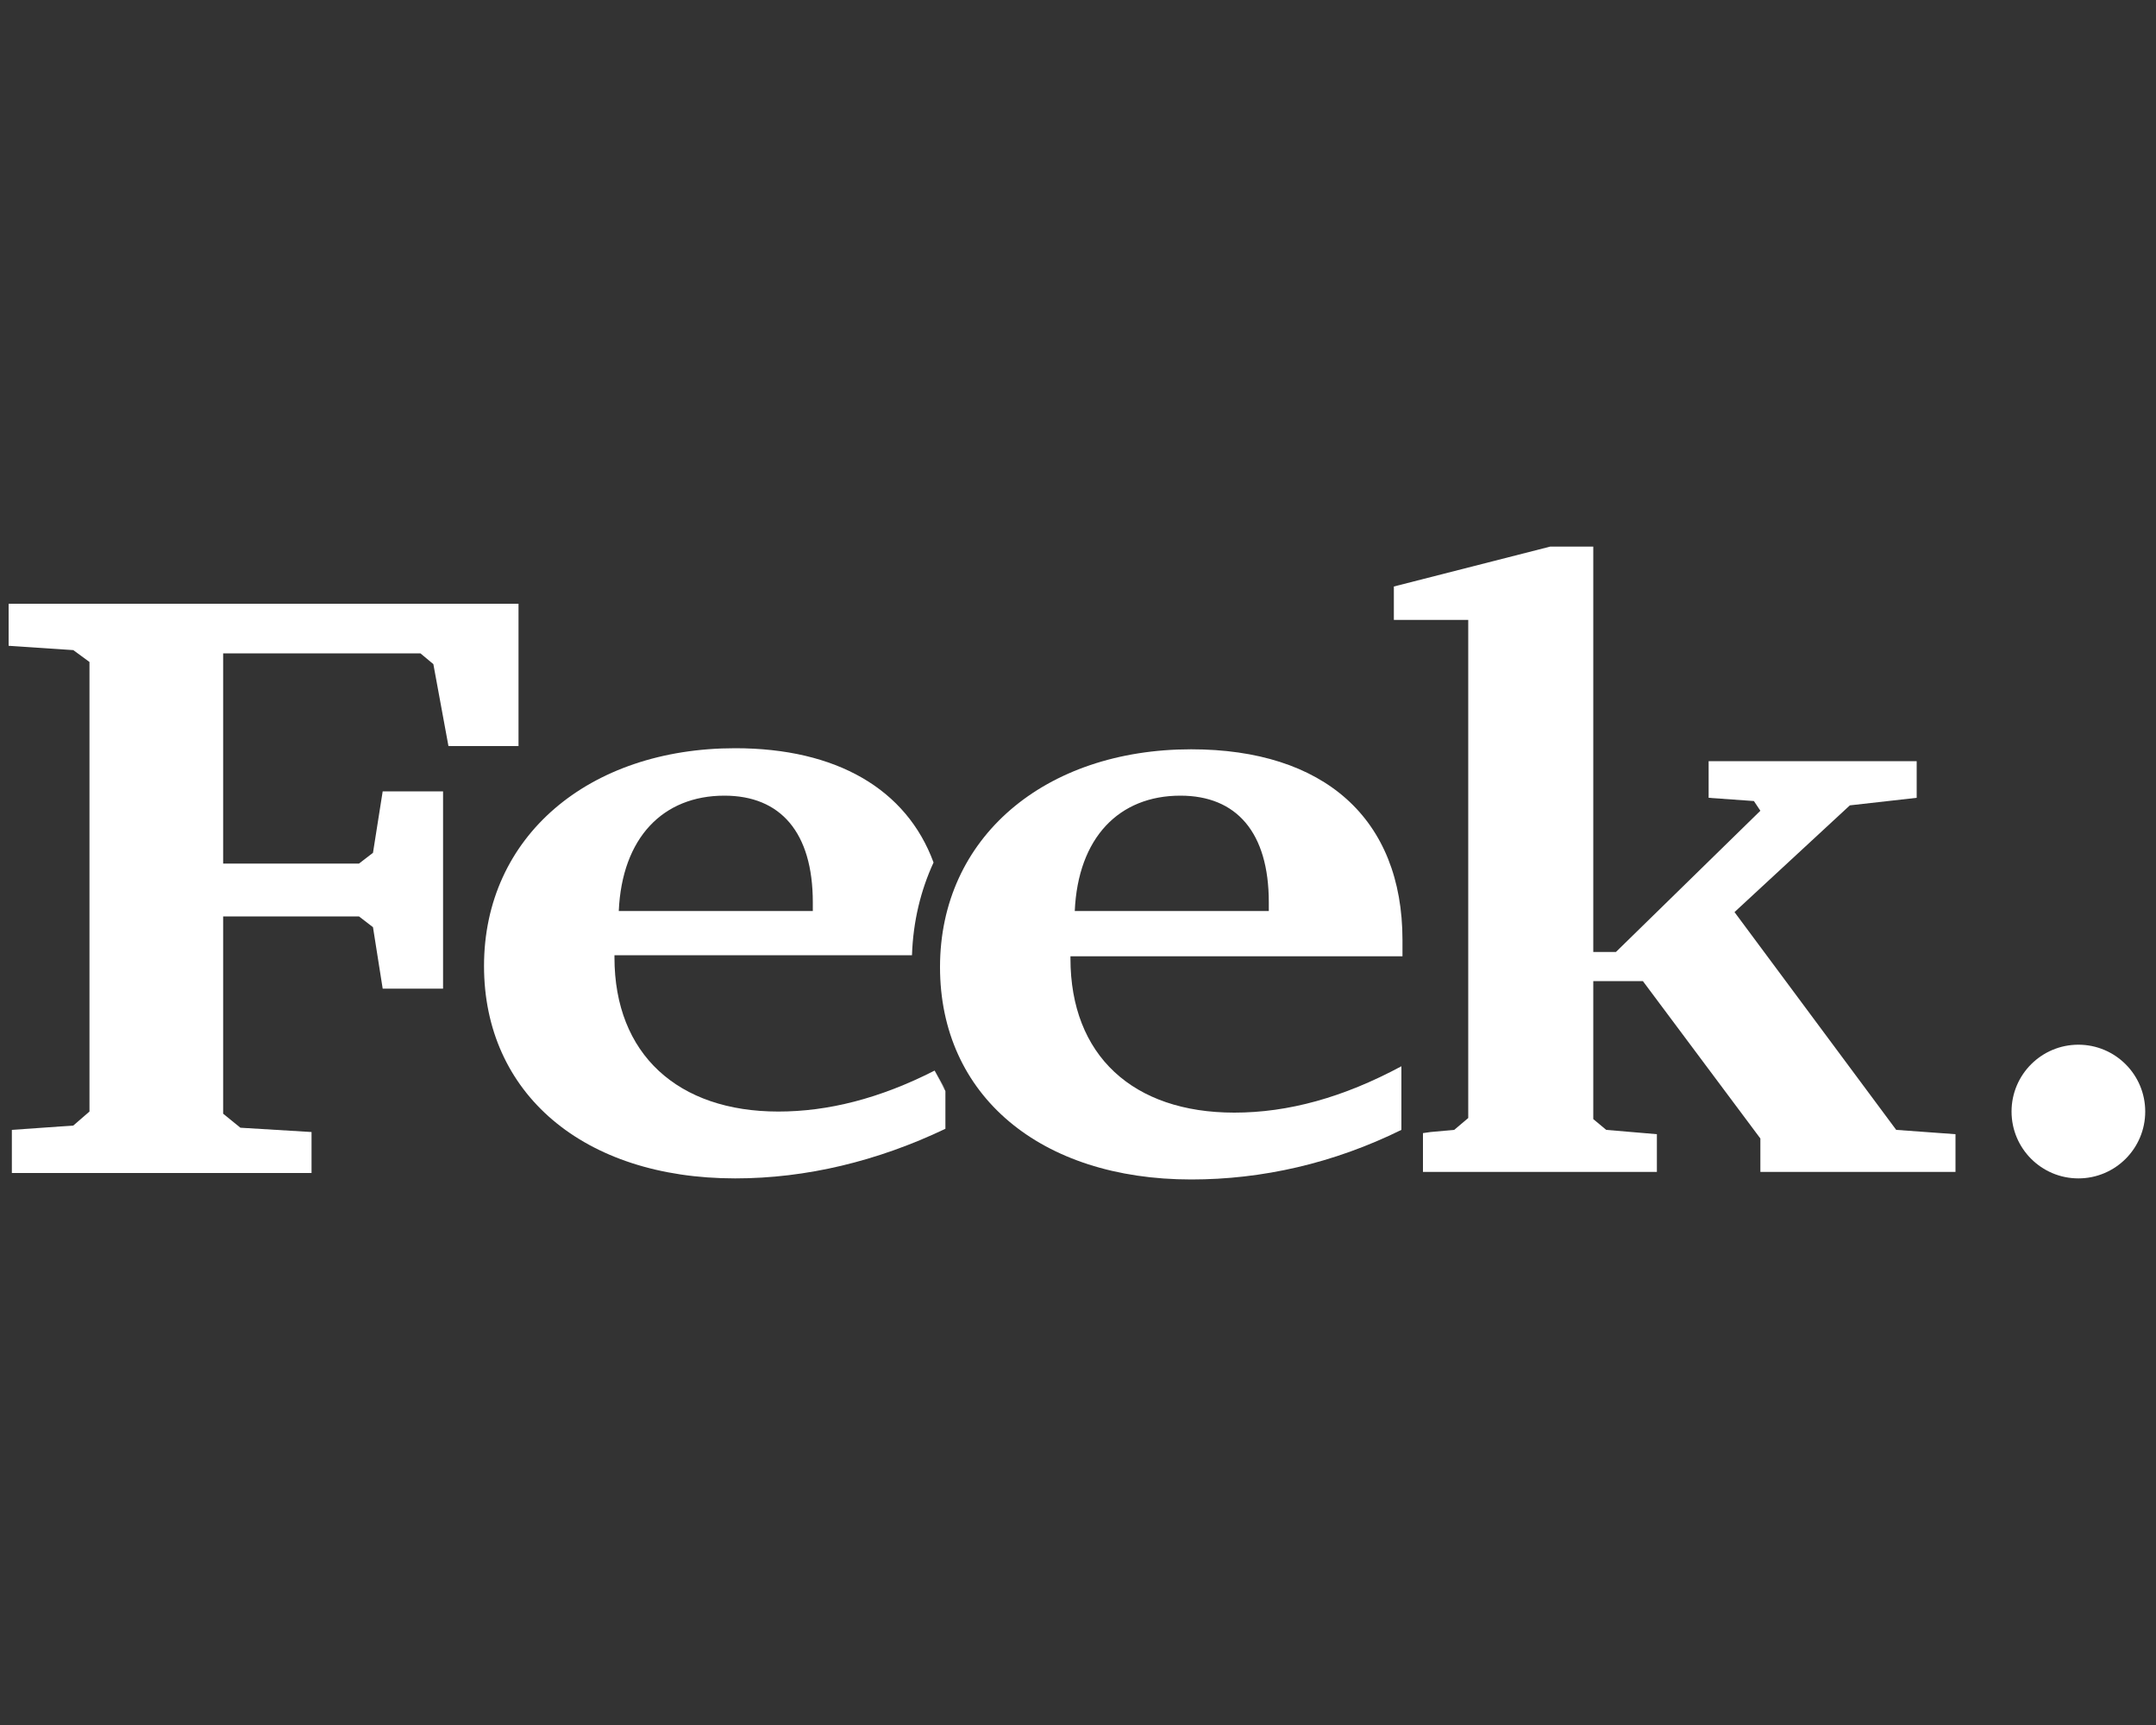
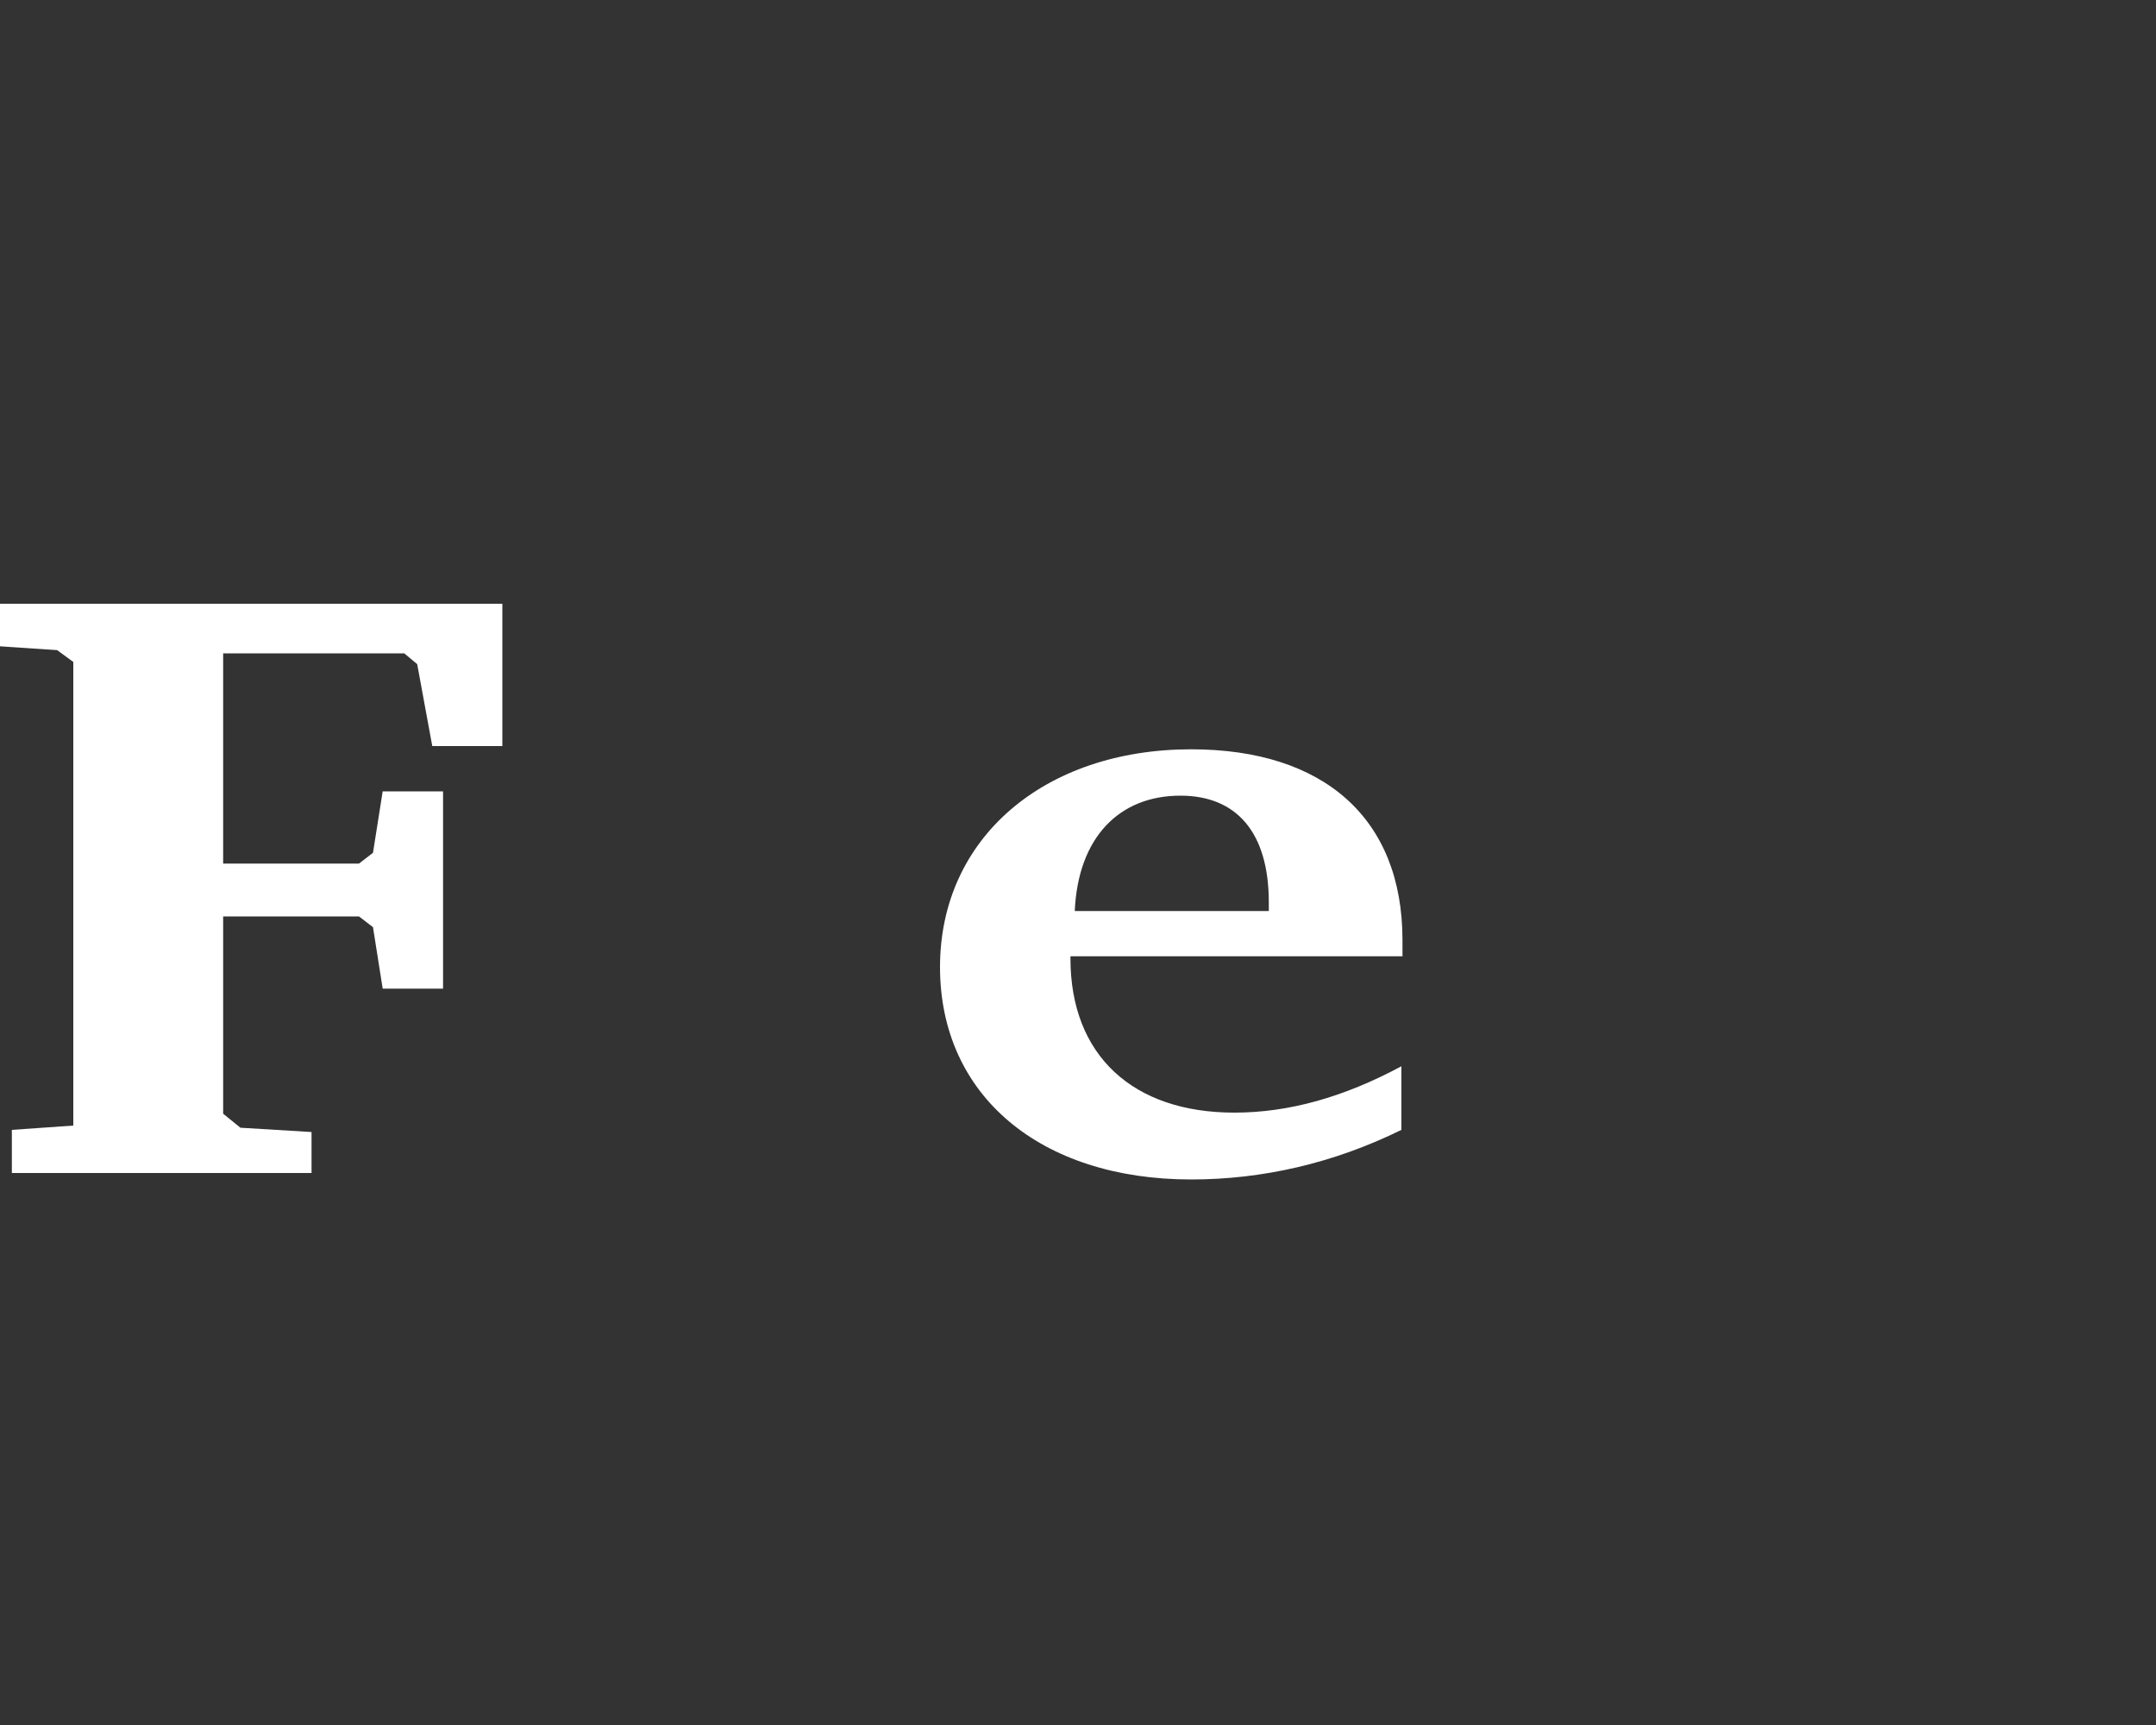
<svg xmlns="http://www.w3.org/2000/svg" version="1.1" id="Capa_1" x="0px" y="0px" viewBox="0 0 200 160" style="enable-background:new 0 0 200 160;" xml:space="preserve">
  <rect x="0" y="0" width="200" height="160" fill="#333333" stroke="none" />
  <style type="text/css">
	.st0{fill:#FFFFFF;}
</style>
  <g>
-     <path class="st0" d="M86.7,99.3c0.3,0.6,0.6,1.2,1,1.8" />
    <line class="st0" x1="132.7" y1="105" x2="132" y2="105.1" />
-     <path class="st0" d="M1.1,104.8l5.7-0.4l1.5-1.3V61.4l-1.5-1.1l-6-0.4V56h47.3v13.2h-6.5l-1.4-7.6l-1.2-1H20.7v19.5h12.6l1.3-1   l0.9-5.7h5.6v18.3h-5.6l-0.9-5.7l-1.3-1H20.7v18.3l1.6,1.3l6.6,0.4v3.8H1.1V104.8z" />
-     <circle class="st0" cx="192.8" cy="103.1" r="6.2" />
-     <path class="st0" d="M75.4,84.5h-18c0.3-6.8,4.1-10.7,9.8-10.7c5.2,0,8.2,3.4,8.2,9.9C75.4,84,75.4,84.2,75.4,84.5z M86.7,99.3   c-5.1,2.6-9.9,3.8-14.5,3.8c-9.3,0-15.2-5.3-15.2-14.3c0-0.1,0-0.2,0-0.2h27.6c0.1-3.1,0.8-6,2-8.6c-2.5-6.8-9-10.6-18.4-10.6   c-13.6,0-23.3,8.2-23.3,20.2c0,11.8,9.2,19.7,23.3,19.7c6.6,0,13.2-1.6,19.5-4.6v-3.5" />
-     <polyline class="st0" points="132.7,105 134.9,104.8 136.2,103.7 136.2,57.5 129.3,57.5 129.3,54.4 143.8,50.7 147.8,50.7    147.8,88.3 149.9,88.3 163.3,75.2 162.7,74.3 158.5,74 158.5,70.6 177.8,70.6 177.8,74 171.6,74.7 160.9,84.6 175.9,104.8    181.4,105.2 181.4,108.7 163.3,108.7 163.3,105.6 152.4,91 147.8,91 147.8,103.8 149,104.8 153.7,105.2 153.7,108.7 132,108.7    132,106.8 132,105.1  " />
+     <path class="st0" d="M1.1,104.8l5.7-0.4V61.4l-1.5-1.1l-6-0.4V56h47.3v13.2h-6.5l-1.4-7.6l-1.2-1H20.7v19.5h12.6l1.3-1   l0.9-5.7h5.6v18.3h-5.6l-0.9-5.7l-1.3-1H20.7v18.3l1.6,1.3l6.6,0.4v3.8H1.1V104.8z" />
    <path class="st0" d="M130,104.8c-6.3,3.1-12.9,4.6-19.5,4.6c-14,0-23.3-7.8-23.3-19.7c0-12,9.7-20.2,23.3-20.2   c12.3,0,19.6,6.4,19.6,17.7c0,0.5,0,1,0,1.5H99.3c0,0.1,0,0.2,0,0.2c0,9,5.8,14.3,15.2,14.3c5,0,10.1-1.4,15.5-4.3V104.8z    M117.7,83.7c0-6.5-3-9.9-8.2-9.9c-5.7,0-9.5,3.9-9.8,10.7h18C117.7,84.2,117.7,84,117.7,83.7z" />
  </g>
</svg>